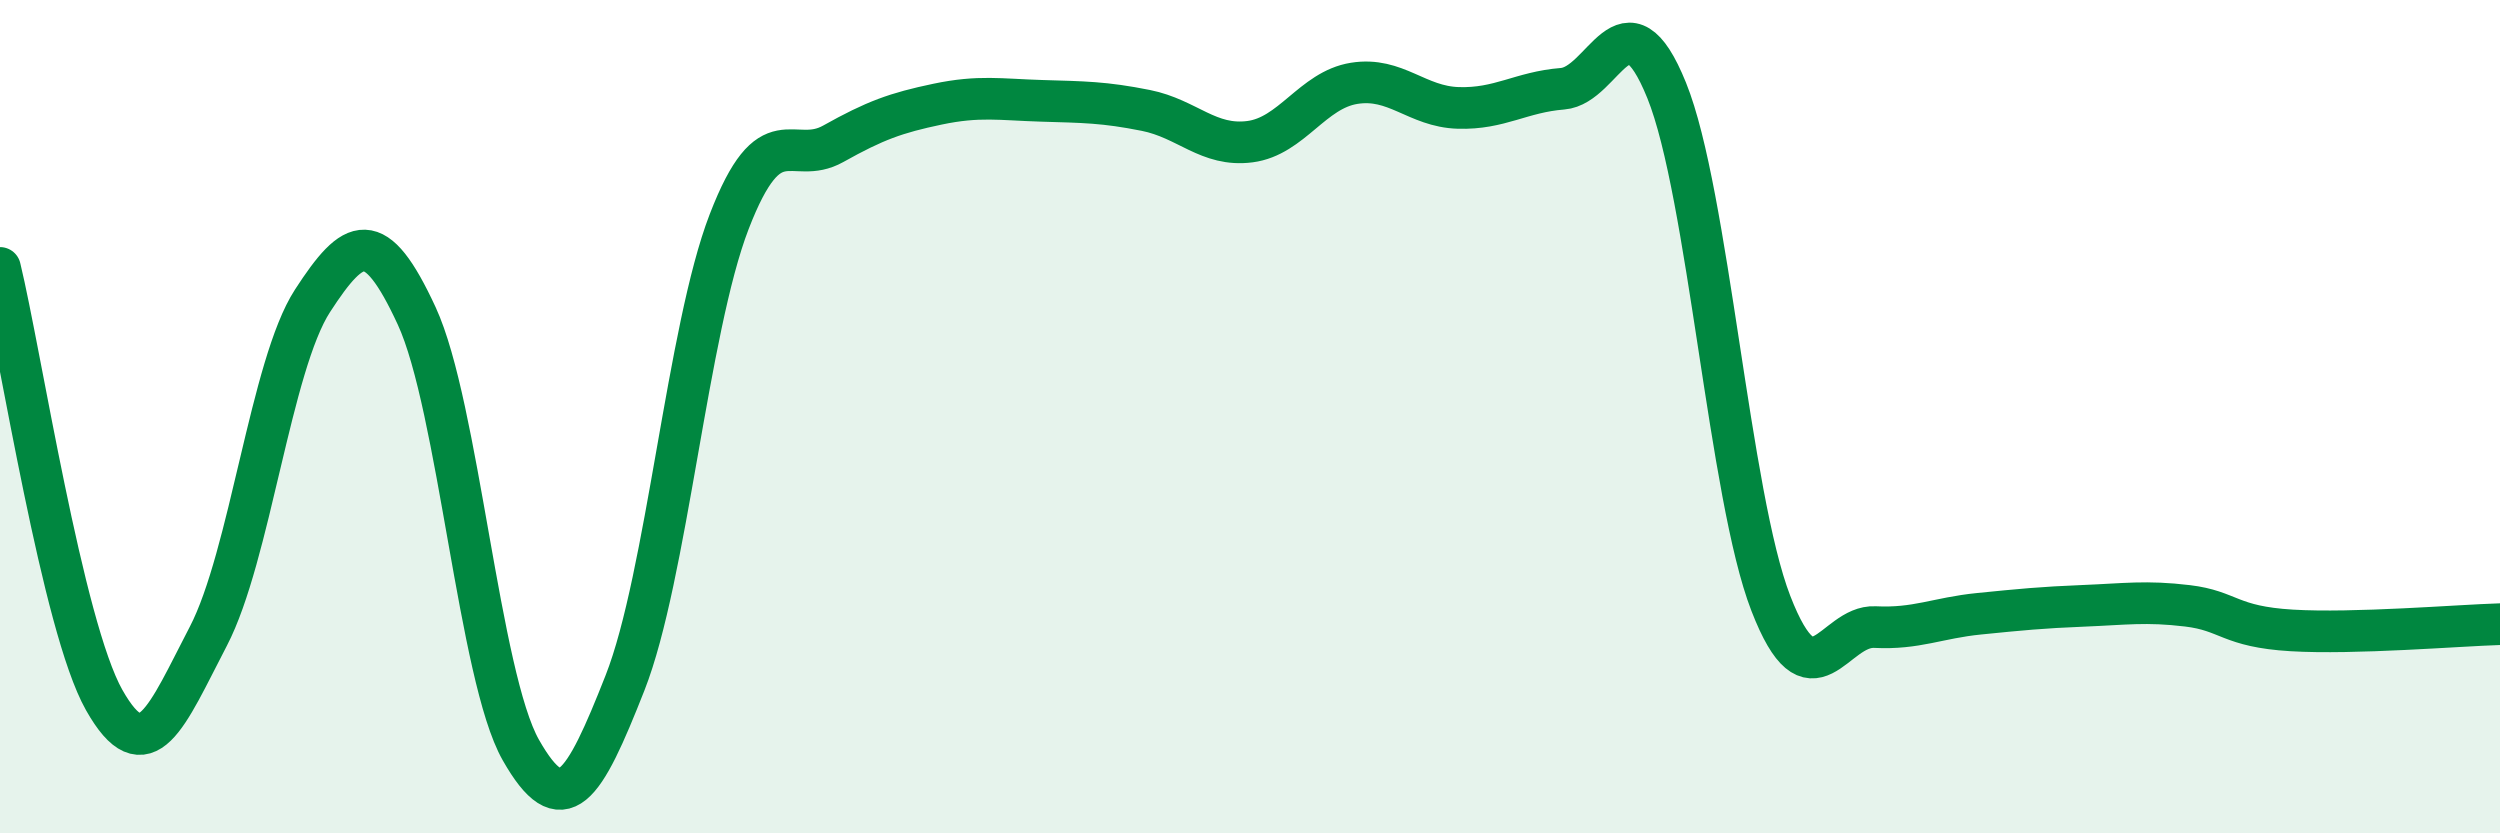
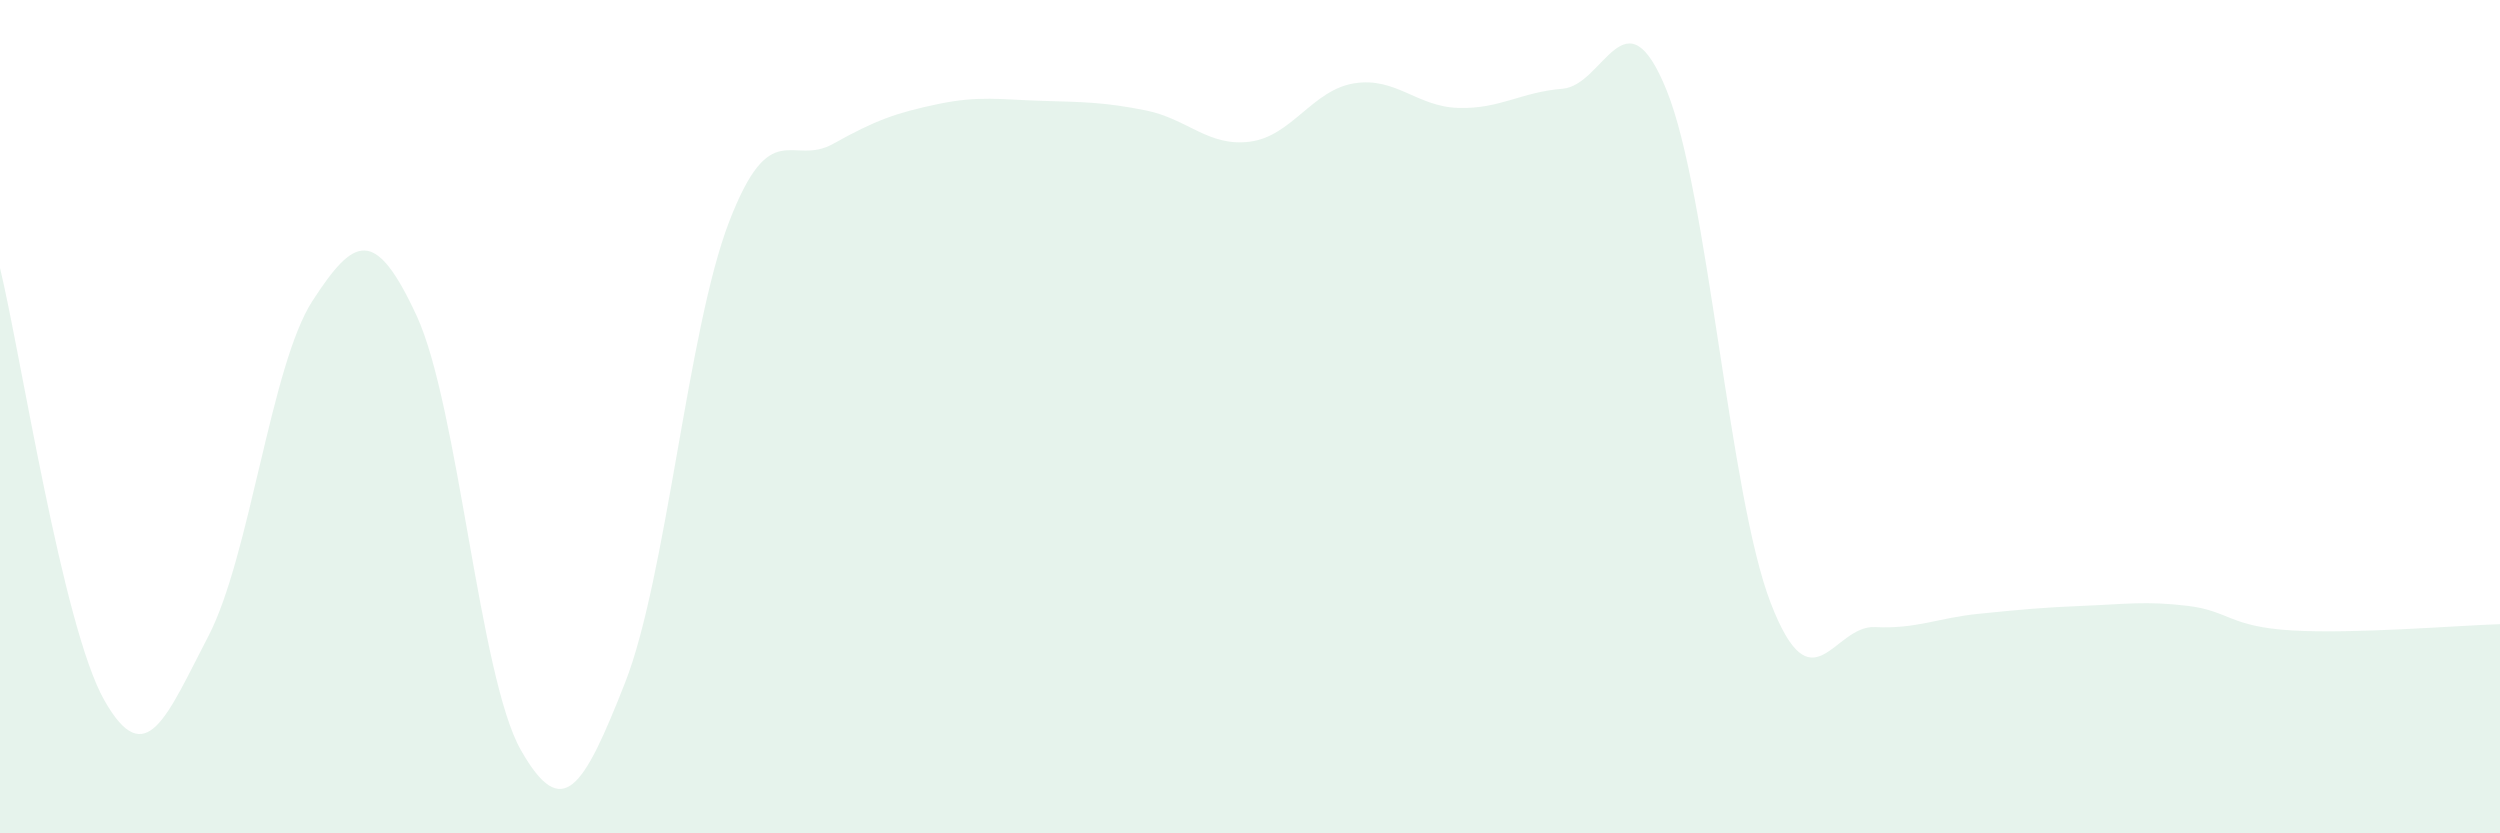
<svg xmlns="http://www.w3.org/2000/svg" width="60" height="20" viewBox="0 0 60 20">
  <path d="M 0,6.43 C 0.5,8.5 1.5,15.03 2.5,16.8 C 3.5,18.57 4,17.19 5,15.27 C 6,13.35 6.5,8.76 7.5,7.22 C 8.5,5.68 9,5.42 10,7.58 C 11,9.74 11.5,16.24 12.5,18 C 13.5,19.76 14,18.93 15,16.39 C 16,13.85 16.5,7.91 17.5,5.32 C 18.5,2.73 19,4.01 20,3.45 C 21,2.89 21.5,2.71 22.5,2.5 C 23.5,2.29 24,2.39 25,2.42 C 26,2.45 26.5,2.45 27.5,2.65 C 28.5,2.85 29,3.53 30,3.4 C 31,3.27 31.5,2.16 32.5,2 C 33.5,1.84 34,2.56 35,2.59 C 36,2.62 36.5,2.21 37.5,2.13 C 38.5,2.05 39,-0.3 40,2.17 C 41,4.64 41.5,11.9 42.5,14.48 C 43.5,17.06 44,15 45,15.05 C 46,15.1 46.5,14.83 47.5,14.73 C 48.5,14.63 49,14.58 50,14.54 C 51,14.5 51.5,14.42 52.5,14.54 C 53.5,14.66 53.5,15.04 55,15.13 C 56.5,15.22 59,15.01 60,14.98L60 20L0 20Z" fill="#008740" opacity="0.1" stroke-linecap="round" stroke-linejoin="round" />
-   <path d="M 0,6.43 C 0.5,8.5 1.5,15.03 2.5,16.8 C 3.5,18.57 4,17.19 5,15.27 C 6,13.35 6.5,8.76 7.5,7.22 C 8.5,5.68 9,5.42 10,7.58 C 11,9.74 11.5,16.24 12.5,18 C 13.5,19.76 14,18.93 15,16.39 C 16,13.85 16.5,7.91 17.5,5.32 C 18.5,2.73 19,4.01 20,3.45 C 21,2.89 21.5,2.71 22.5,2.5 C 23.5,2.29 24,2.39 25,2.42 C 26,2.45 26.5,2.45 27.5,2.65 C 28.5,2.85 29,3.53 30,3.4 C 31,3.27 31.5,2.16 32.5,2 C 33.5,1.84 34,2.56 35,2.59 C 36,2.62 36.5,2.21 37.5,2.13 C 38.5,2.05 39,-0.3 40,2.17 C 41,4.64 41.5,11.9 42.5,14.48 C 43.5,17.06 44,15 45,15.05 C 46,15.1 46.5,14.83 47.5,14.73 C 48.5,14.63 49,14.58 50,14.54 C 51,14.5 51.5,14.42 52.5,14.54 C 53.5,14.66 53.5,15.04 55,15.13 C 56.5,15.22 59,15.01 60,14.98" stroke="#008740" stroke-width="1" fill="none" stroke-linecap="round" stroke-linejoin="round" />
</svg>